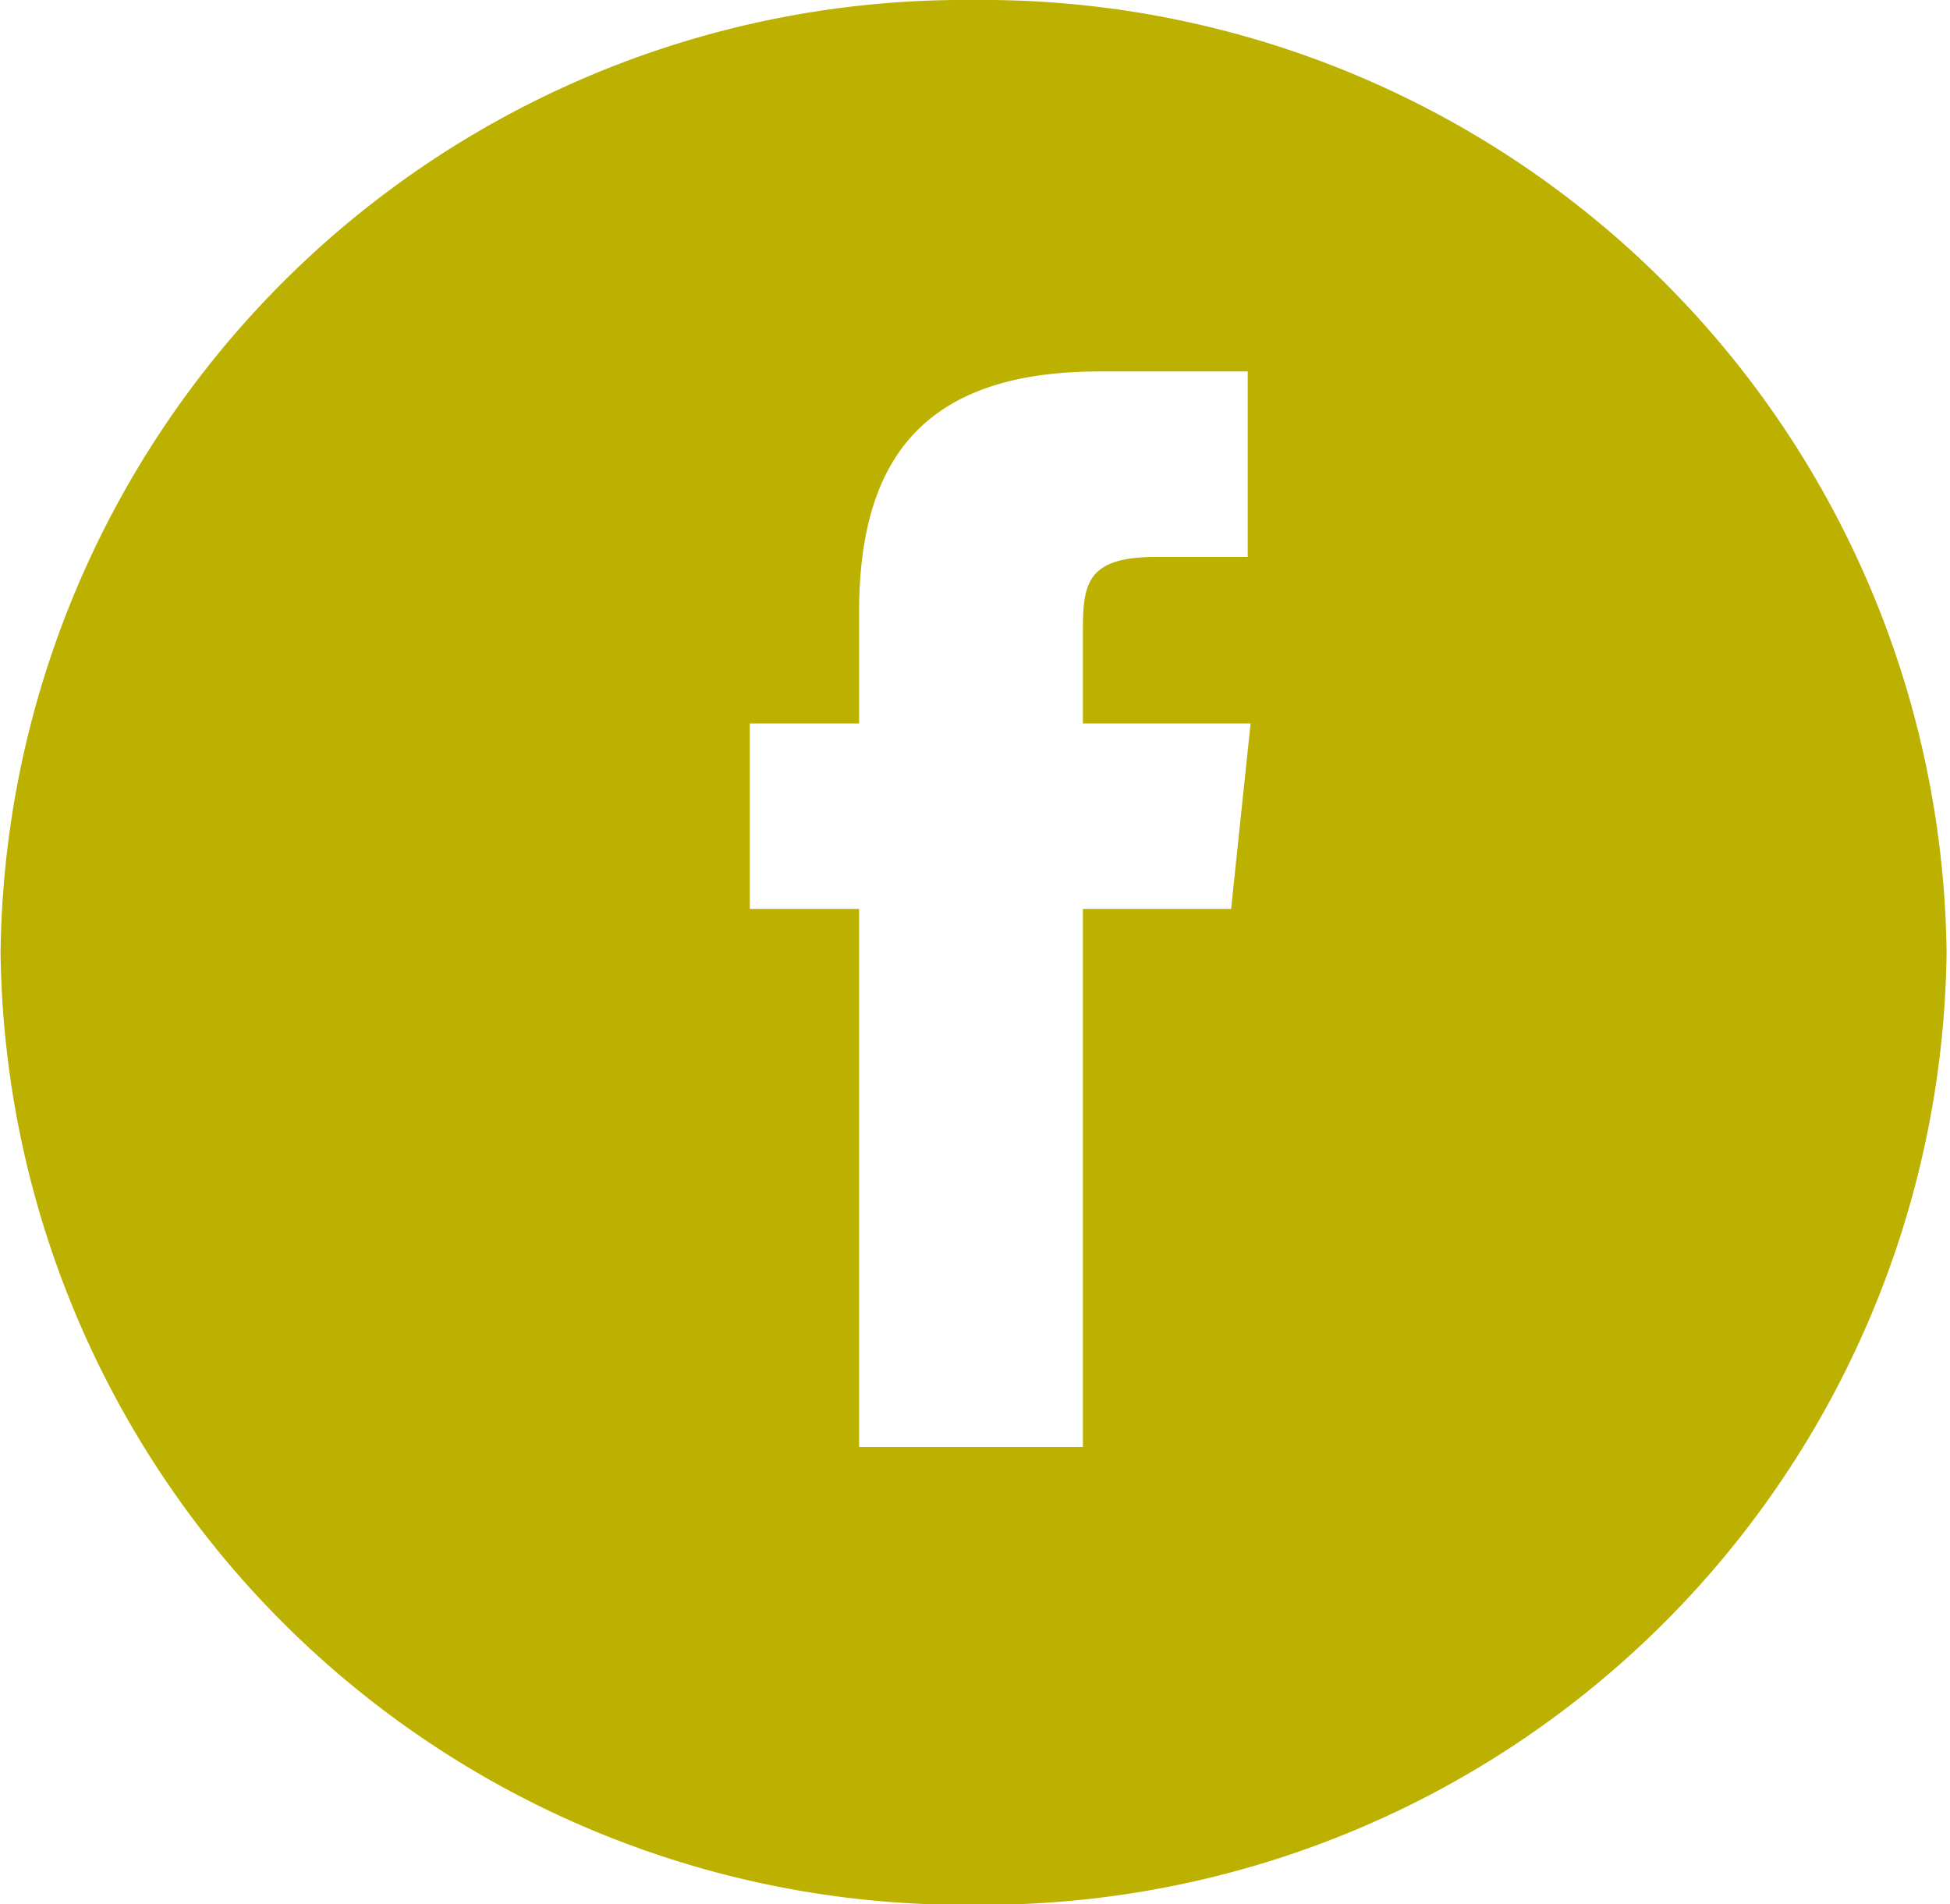
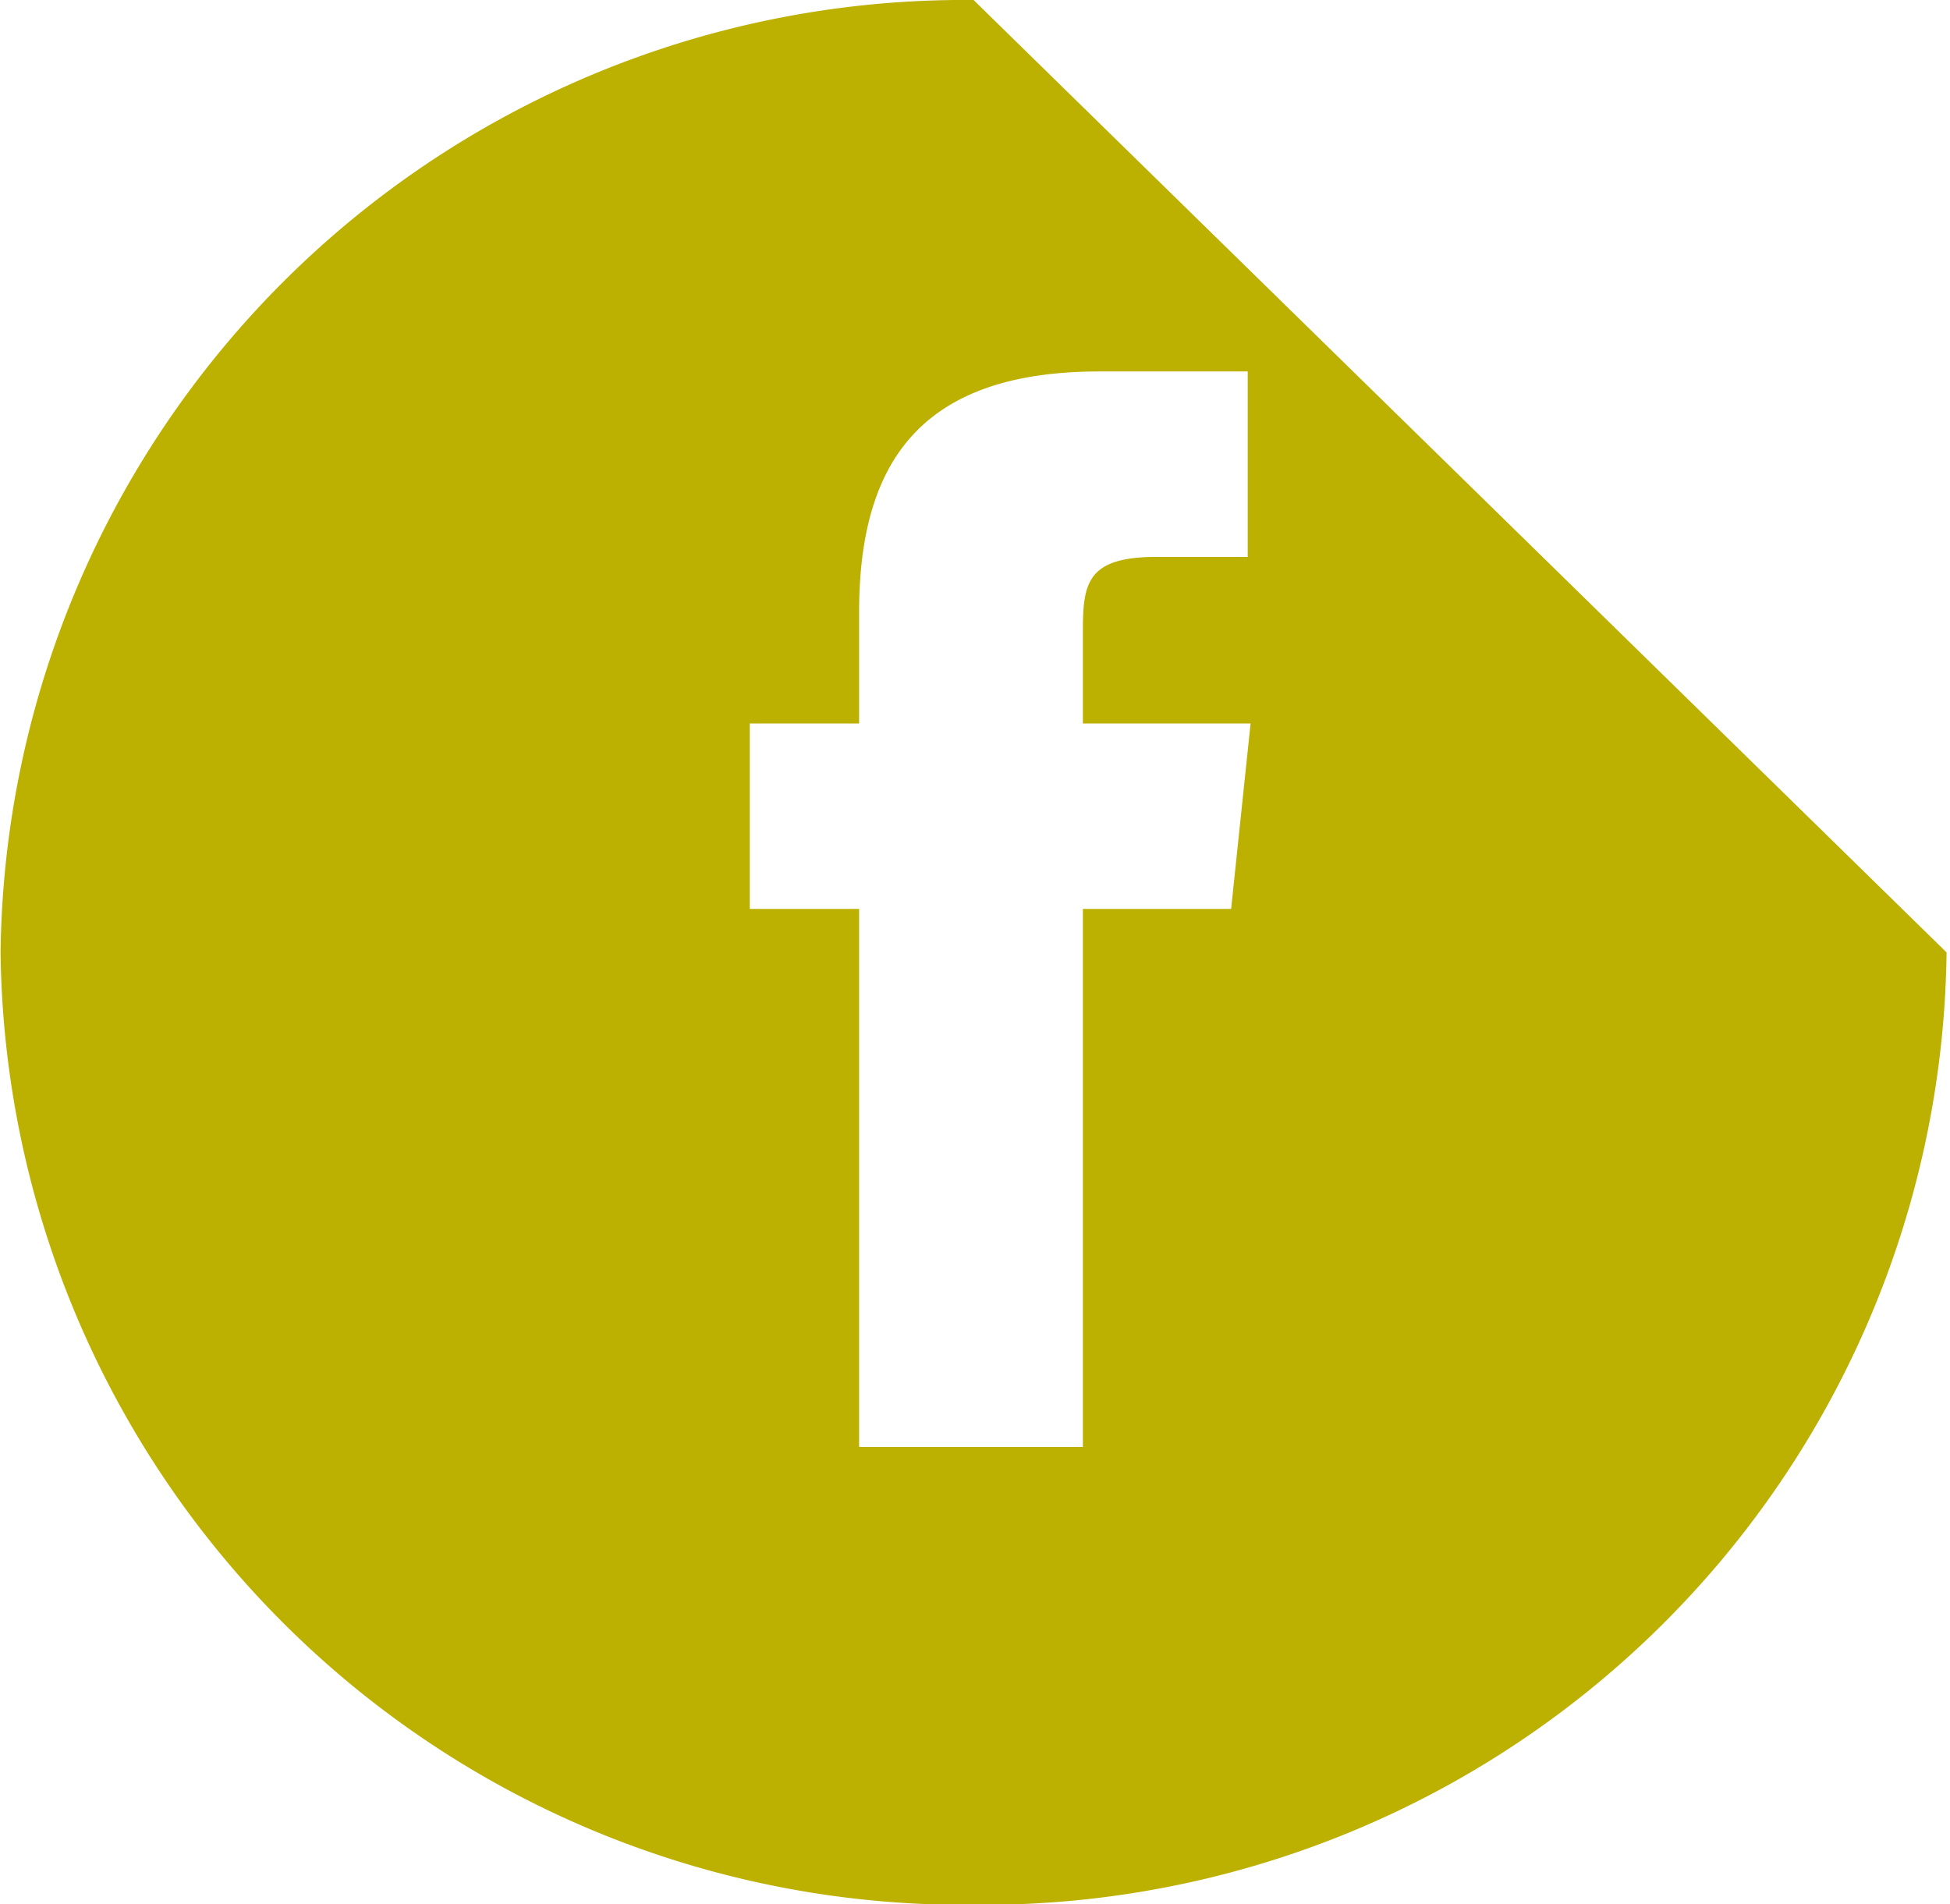
<svg xmlns="http://www.w3.org/2000/svg" id="レイヤー_1" data-name="レイヤー 1" viewBox="0 0 34.07 33.27">
  <defs>
    <style>.cls-1{fill:#bcb000;fill-rule:evenodd;}</style>
  </defs>
  <title>icon-fb</title>
-   <path class="cls-1" d="M17,.57A16.84,16.84,0,0,0,0,17.21,16.84,16.84,0,0,0,17,33.85a16.84,16.84,0,0,0,17-16.64A16.84,16.84,0,0,0,17,.57ZM21.5,16.45H18.91v9.4H15v-9.4H13.09V13.21H15V11.27c0-2.64,1.09-4.21,4.2-4.21h2.59V10.3H20.2c-1.21,0-1.29.45-1.29,1.29v1.62h2.93Z" transform="translate(0.01 -0.57)" />
+   <path class="cls-1" d="M17,.57A16.84,16.84,0,0,0,0,17.21,16.84,16.84,0,0,0,17,33.85a16.84,16.84,0,0,0,17-16.64ZM21.5,16.45H18.91v9.4H15v-9.4H13.09V13.21H15V11.27c0-2.64,1.09-4.21,4.2-4.21h2.59V10.3H20.2c-1.21,0-1.29.45-1.29,1.29v1.62h2.93Z" transform="translate(0.01 -0.57)" />
</svg>